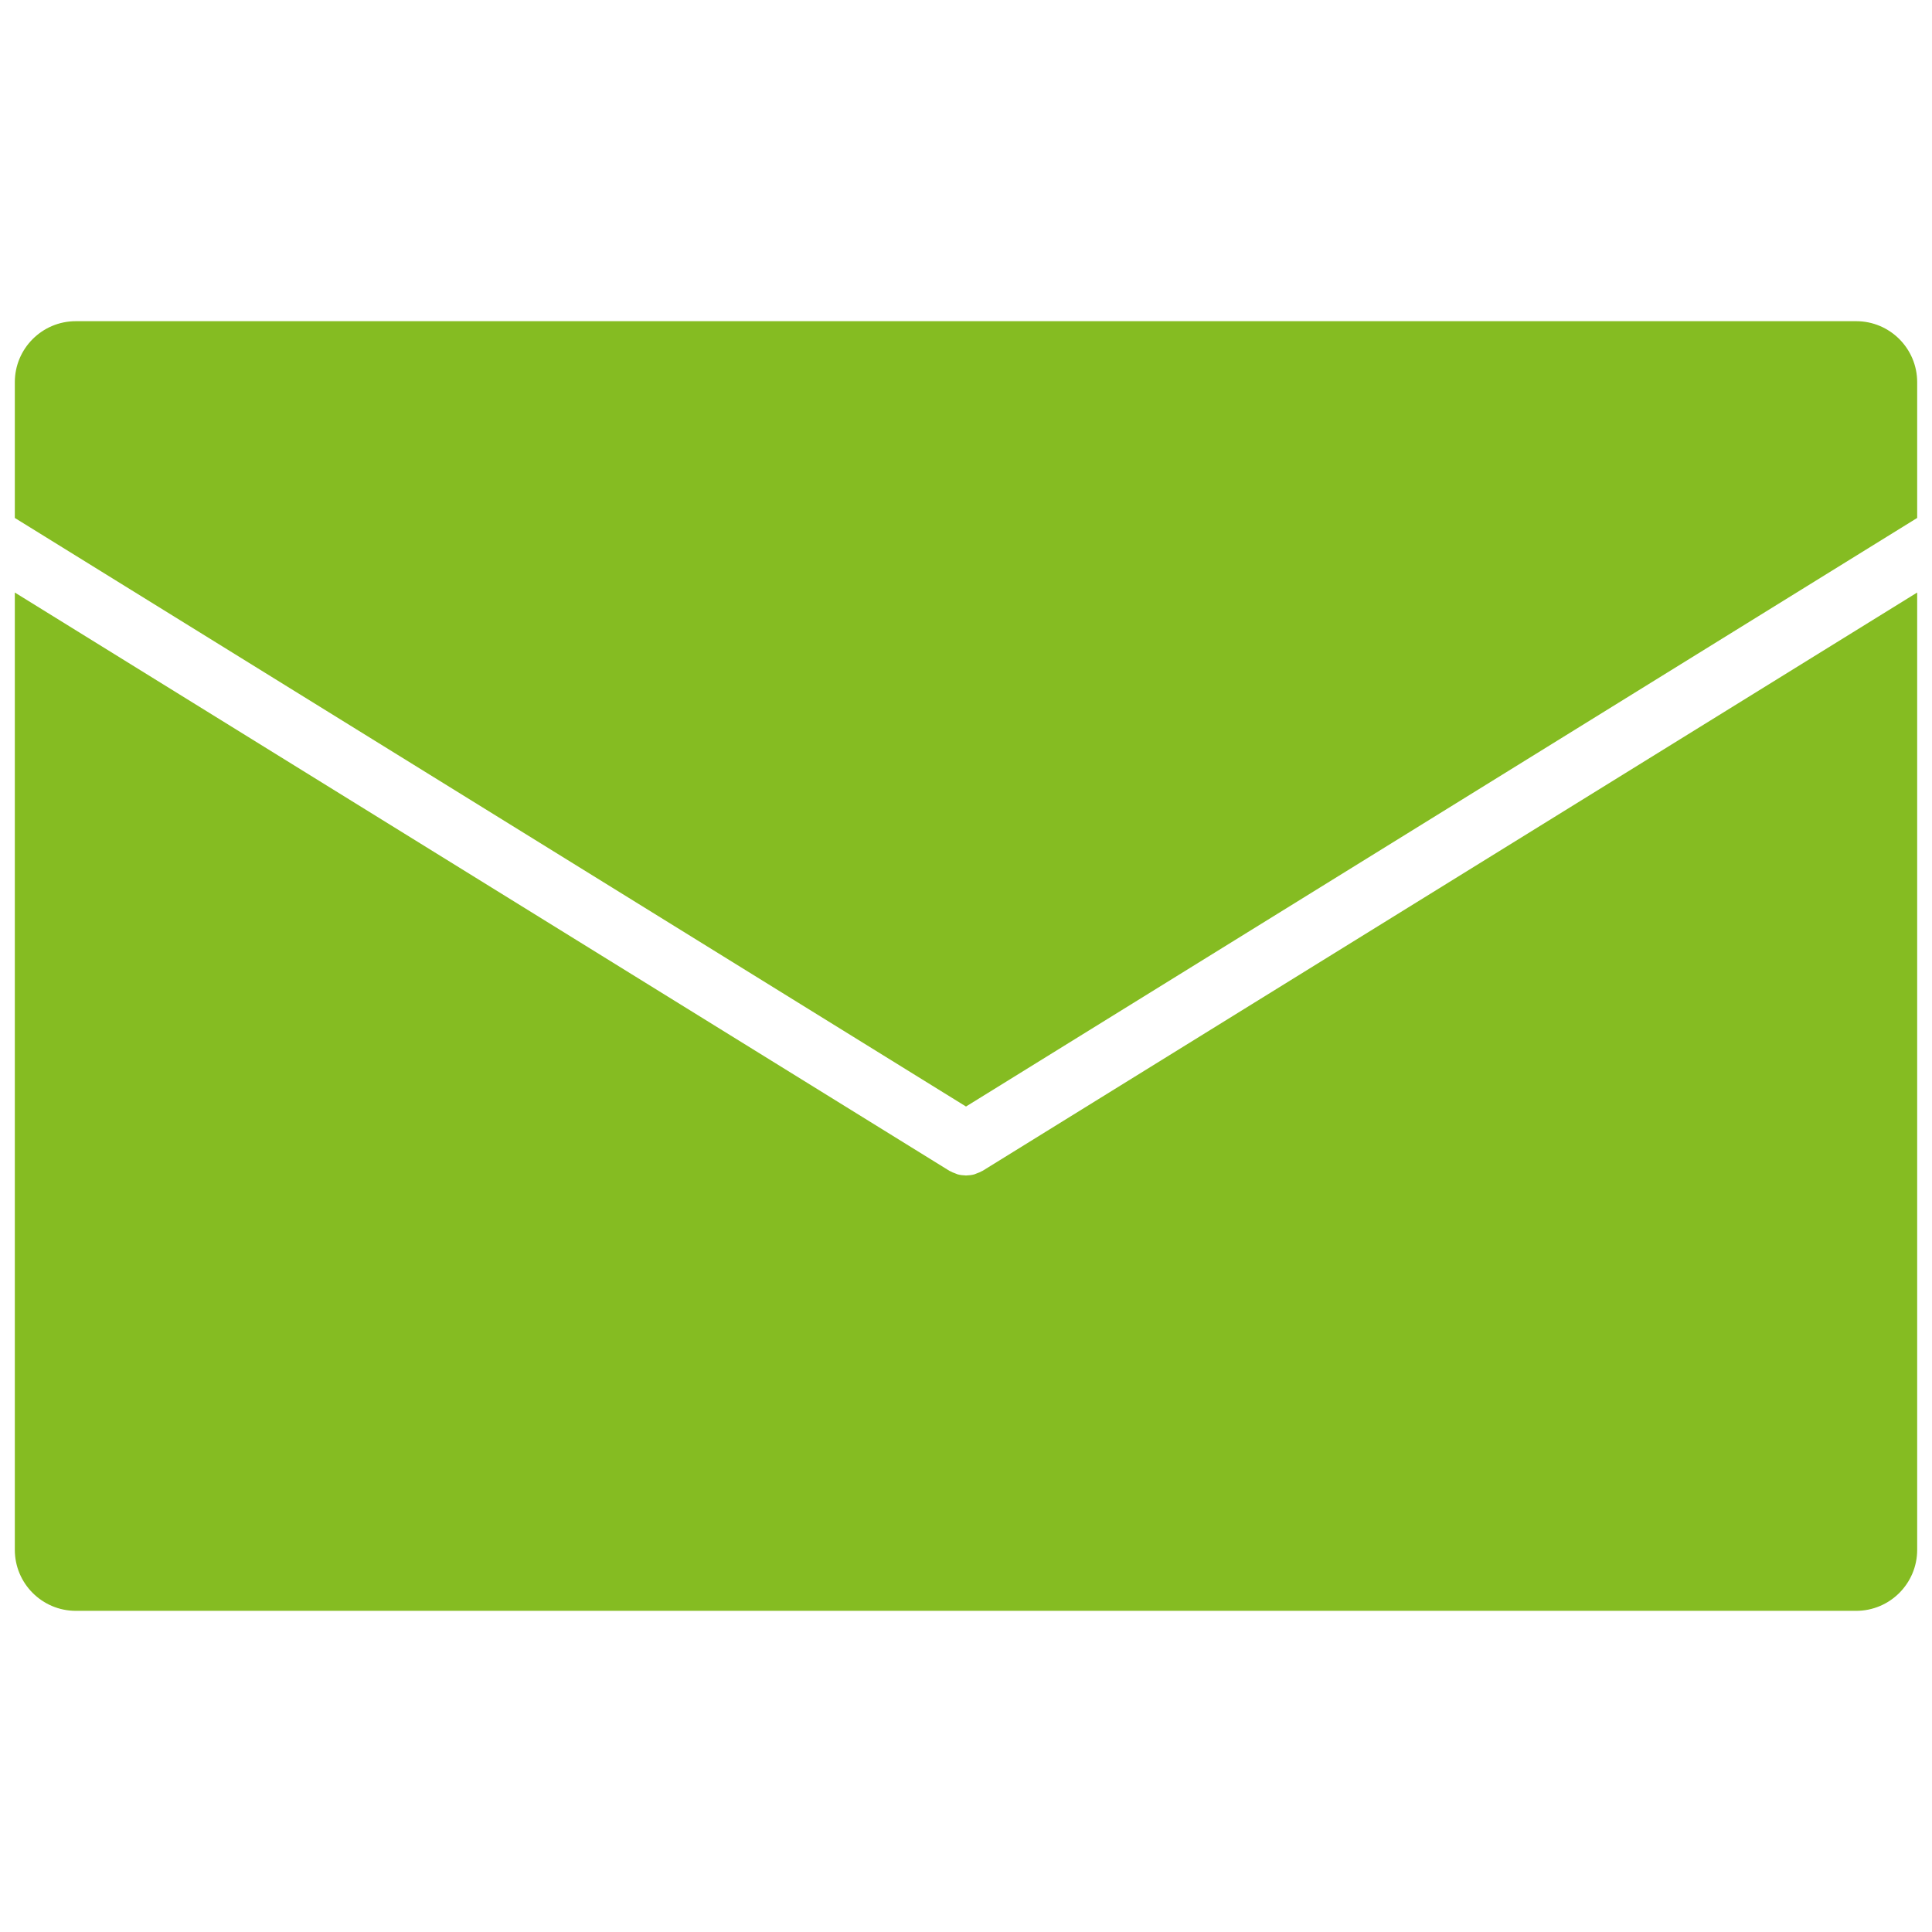
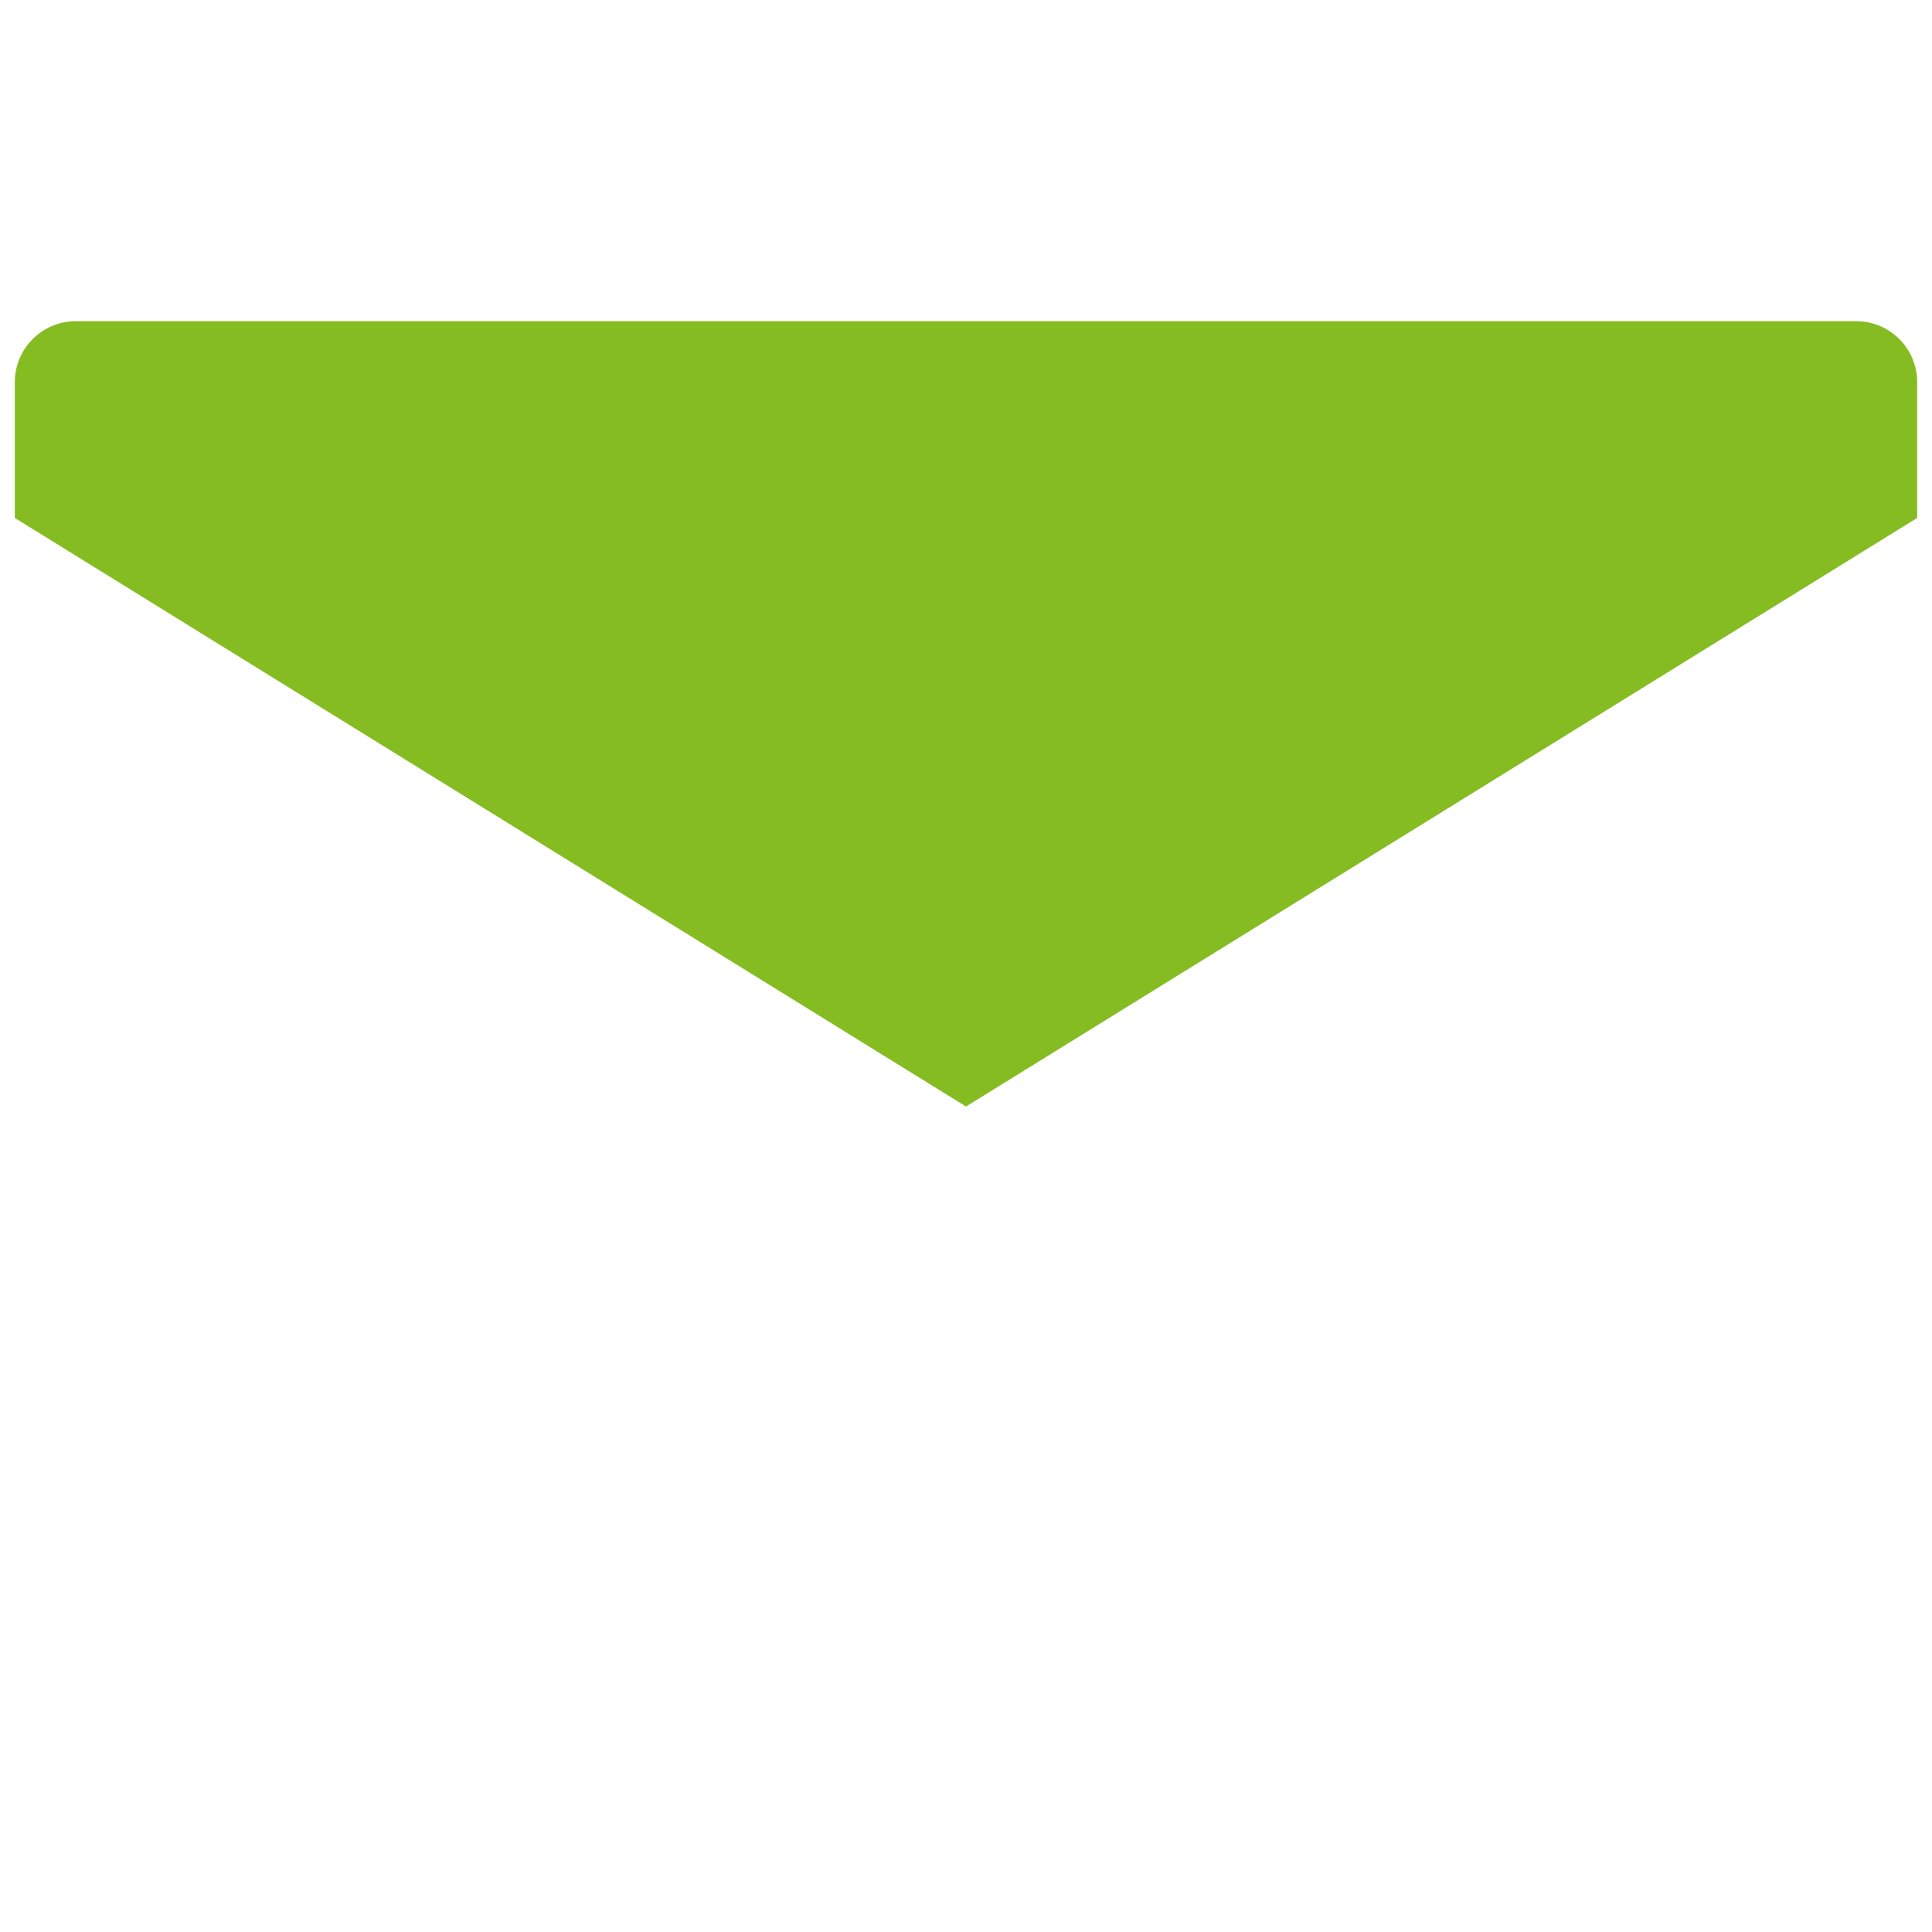
<svg xmlns="http://www.w3.org/2000/svg" version="1.1" width="256" height="256" viewBox="0 0 256 256" xml:space="preserve">
  <desc>Created with Fabric.js 1.7.22</desc>
  <defs>
</defs>
  <g transform="translate(128 128) scale(0.72 0.72)" style="">
    <g fill="#85bc22" style="stroke: none; stroke-width: 0; stroke-dasharray: none; stroke-linecap: butt; stroke-linejoin: miter; stroke-miterlimit: 10; fill-rule: nonzero; opacity: 1;" transform="translate(-175.05 -175.05) scale(3.89 3.89)">
-       <path fill="#85bc22" d="M 45 51.648 l 45 -27.845 v -6.422 c 0 -1.595 -1.293 -2.887 -2.887 -2.887 H 2.887 C 1.293 14.494 0 15.786 0 17.381 v 6.422 L 45 51.648 z" style="stroke: none; stroke-width: 1; stroke-dasharray: none; stroke-linecap: butt; stroke-linejoin: miter; stroke-miterlimit: 10;  fill-rule: nonzero; opacity: 1;" transform=" matrix(1 0 0 1 0 0) " stroke-linecap="round" />
-       <path fill="#85bc22" d="M 45.789 54.688 c -0.011 0.007 -0.023 0.008 -0.033 0.015 c -0.08 0.047 -0.166 0.08 -0.253 0.111 c -0.04 0.014 -0.077 0.035 -0.118 0.046 c -0.115 0.031 -0.233 0.045 -0.353 0.048 c -0.011 0 -0.021 0.004 -0.031 0.004 c 0 0 -0.001 0 -0.001 0 s -0.001 0 -0.001 0 c -0.011 0 -0.021 -0.004 -0.031 -0.004 c -0.119 -0.003 -0.238 -0.018 -0.353 -0.048 c -0.04 -0.011 -0.078 -0.032 -0.118 -0.046 c -0.087 -0.031 -0.172 -0.064 -0.253 -0.111 c -0.011 -0.006 -0.023 -0.008 -0.033 -0.015 L 0 27.331 v 45.289 c 0 1.594 1.293 2.887 2.887 2.887 h 84.226 c 1.594 0 2.887 -1.293 2.887 -2.887 V 27.331 L 45.789 54.688 z" style="stroke: none; stroke-width: 1; stroke-dasharray: none; stroke-linecap: butt; stroke-linejoin: miter; stroke-miterlimit: 10;  fill-rule: nonzero; opacity: 1;" transform=" matrix(1 0 0 1 0 0) " stroke-linecap="round" />
+       <path fill="#85bc22" d="M 45 51.648 l 45 -27.845 v -6.422 c 0 -1.595 -1.293 -2.887 -2.887 -2.887 H 2.887 C 1.293 14.494 0 15.786 0 17.381 v 6.422 z" style="stroke: none; stroke-width: 1; stroke-dasharray: none; stroke-linecap: butt; stroke-linejoin: miter; stroke-miterlimit: 10;  fill-rule: nonzero; opacity: 1;" transform=" matrix(1 0 0 1 0 0) " stroke-linecap="round" />
    </g>
  </g>
</svg>